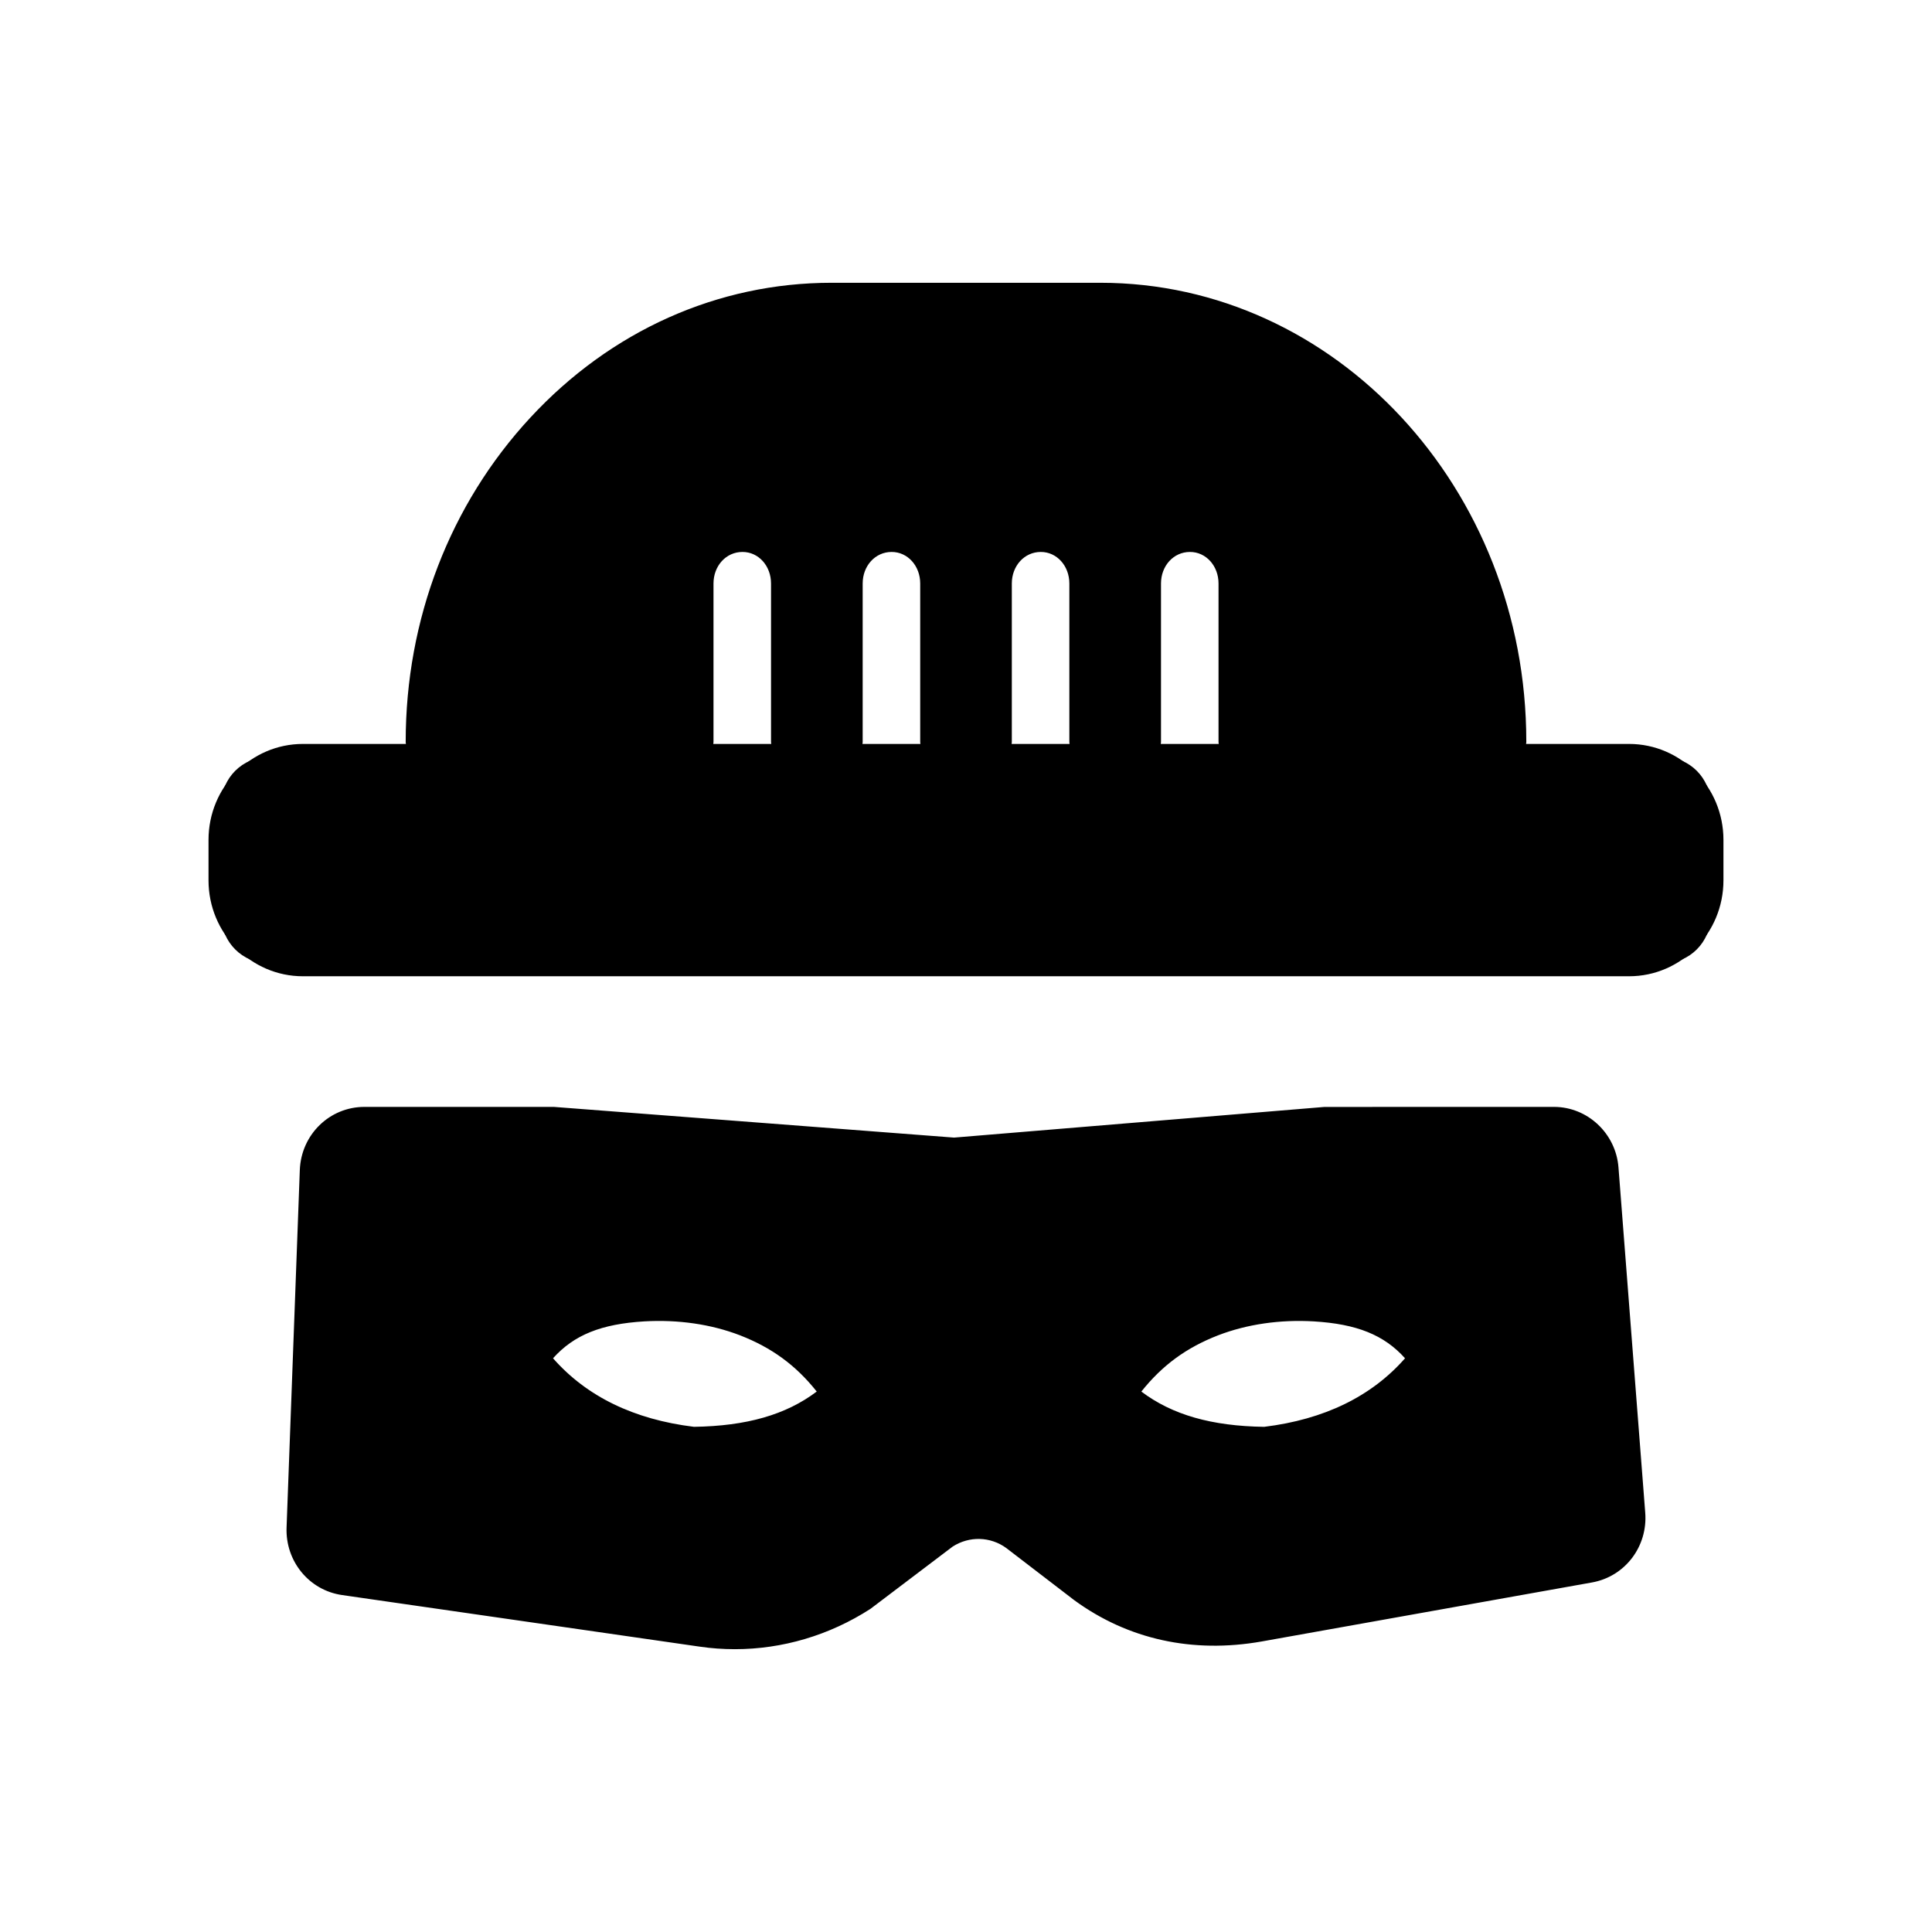
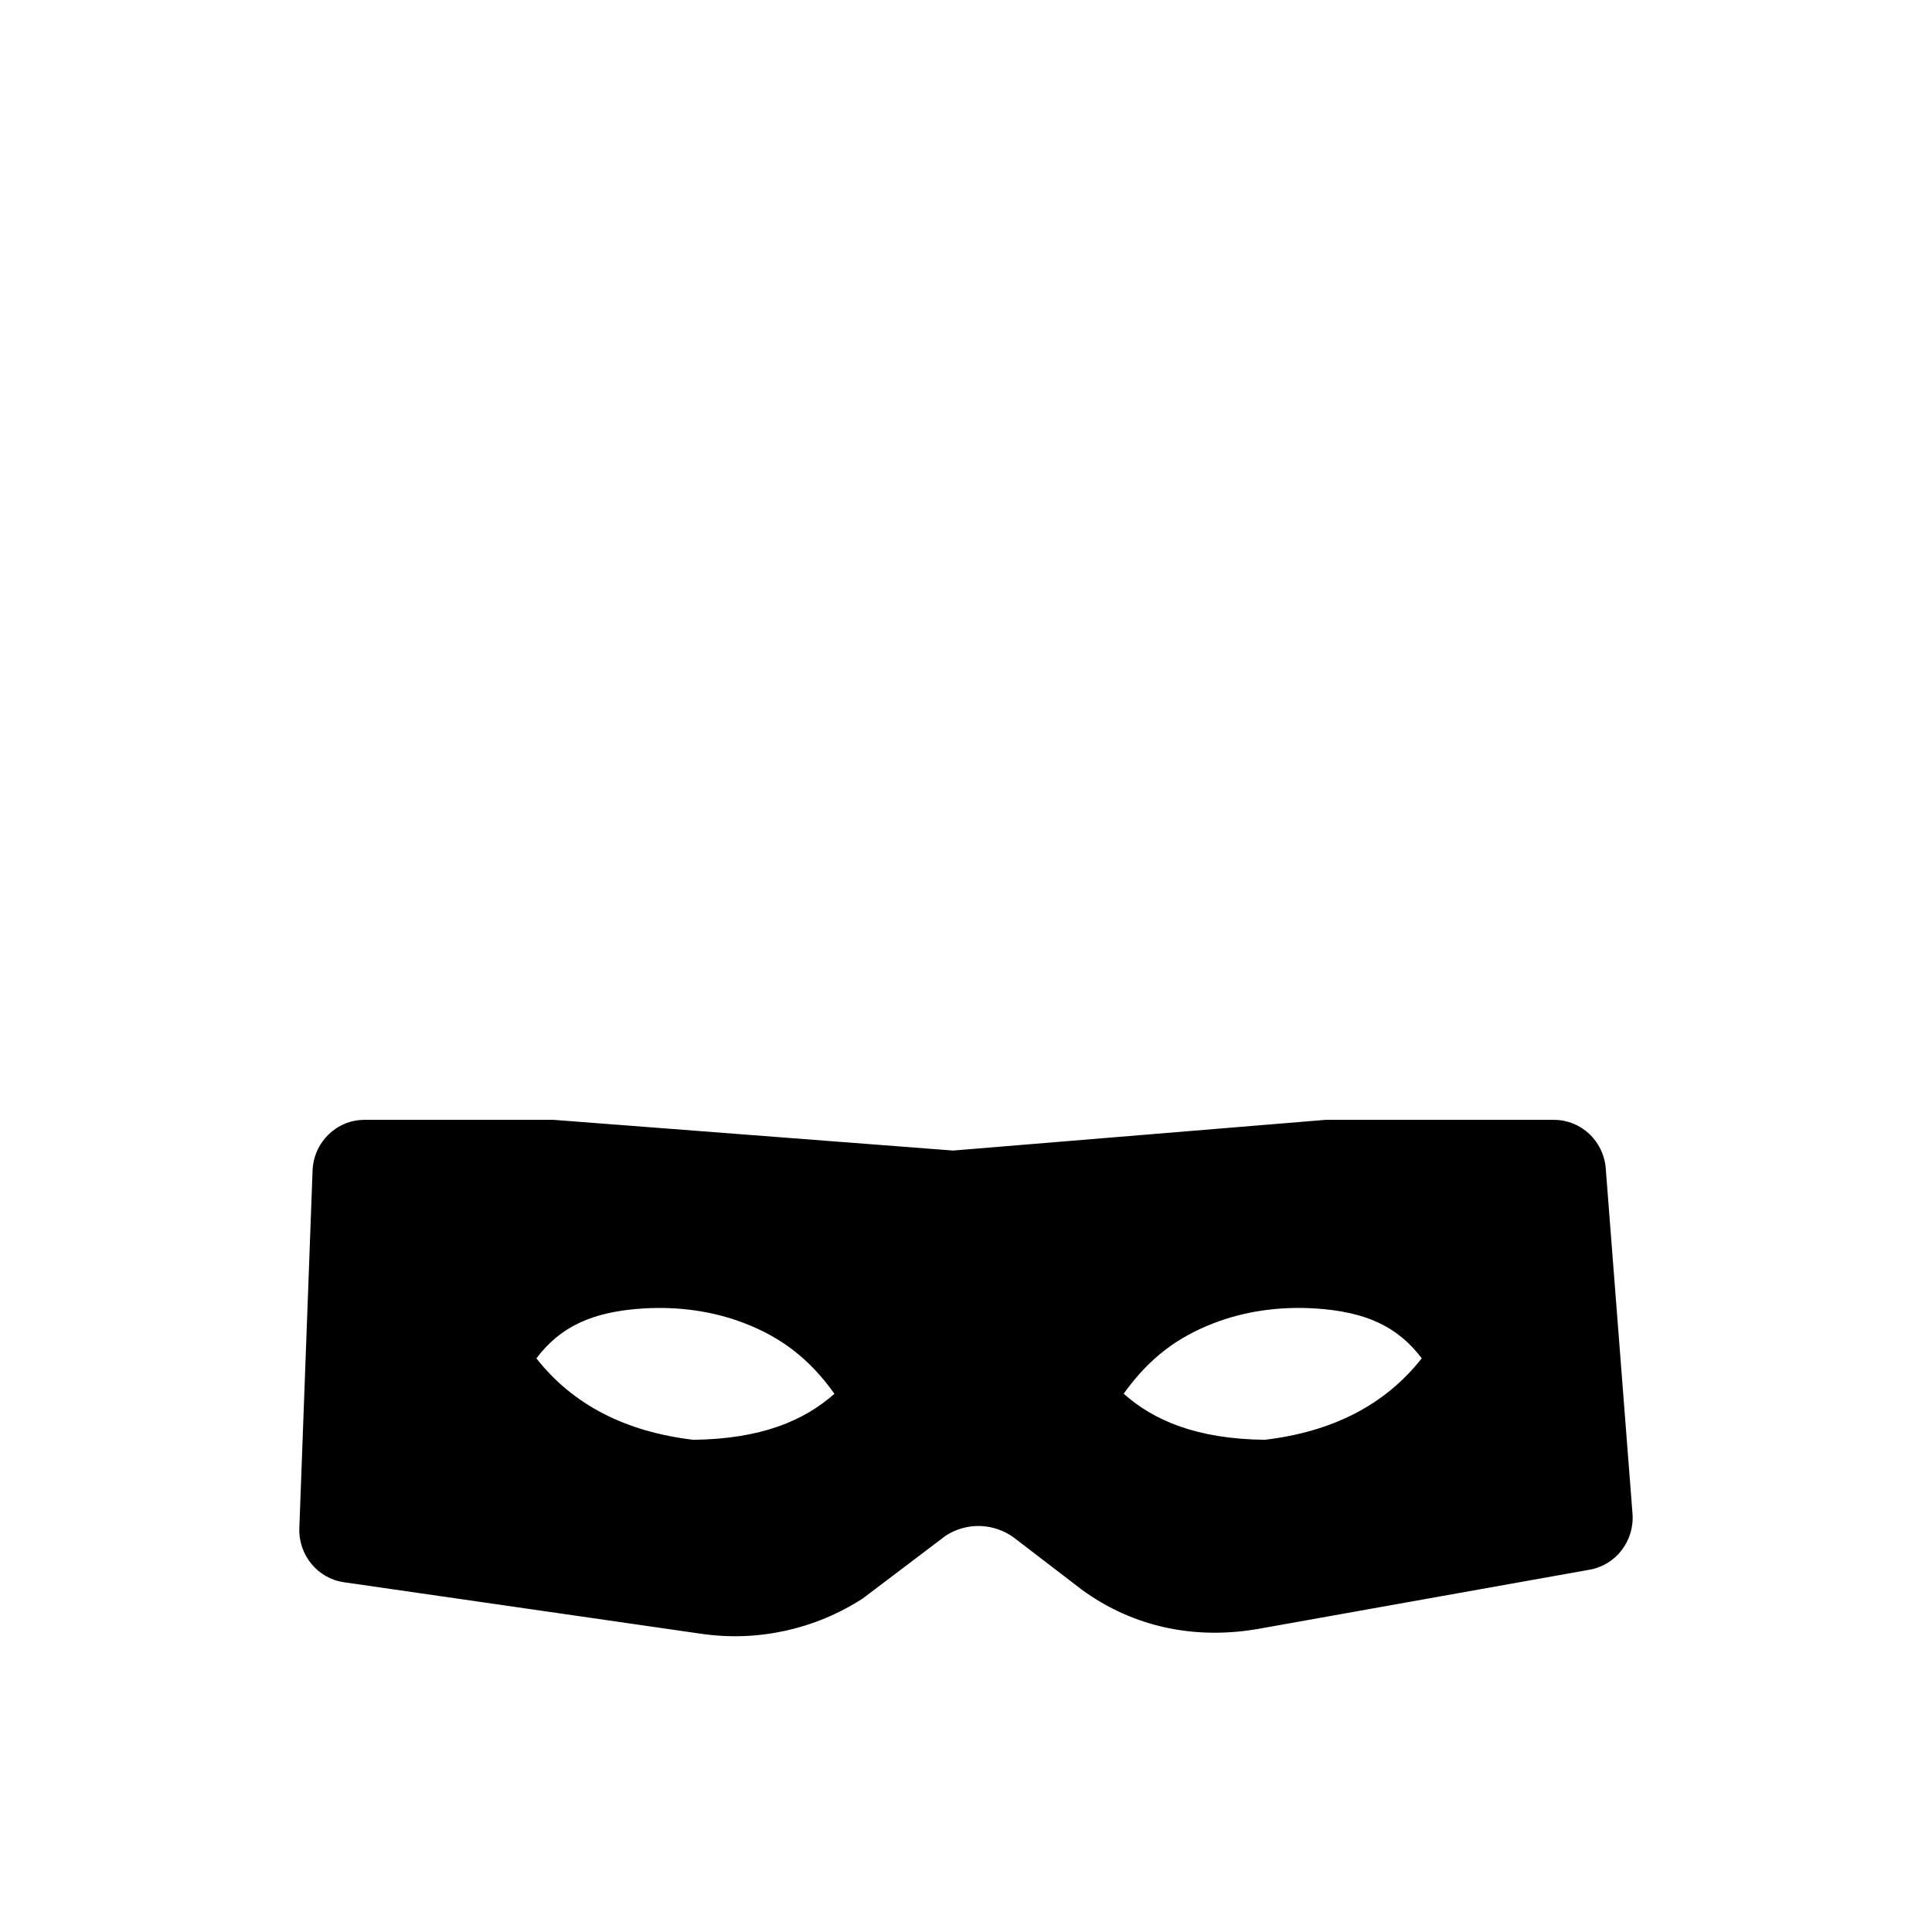
<svg xmlns="http://www.w3.org/2000/svg" fill="#000000" width="800px" height="800px" version="1.1" viewBox="144 144 512 512">
  <g>
-     <path d="m584.77 399.29h-369.54c-6.949 0-12.586-5.633-12.586-12.586v-29.527c0-6.949 5.633-12.586 12.586-12.586h369.54c6.949 0 12.586 5.633 12.586 12.586v29.527c0.004 6.949-5.633 12.586-12.582 12.586z" />
-     <path d="m575.71 402.72h-351.43c-13.797 0-25.02-11.398-25.02-25.418v-10.73c0-14.02 11.223-25.422 25.02-25.422h351.43c13.801 0 25.02 11.402 25.02 25.422v10.73c0.004 14.02-11.219 25.418-25.016 25.418zm-351.43-54.691c-10.066 0-18.254 8.324-18.254 18.543v10.73c0 10.219 8.188 18.543 18.254 18.543h351.43c10.066 0 18.254-8.324 18.254-18.543v-10.73c0-10.219-8.188-18.543-18.254-18.543z" />
-     <path d="m470.3 340.52v-41.875c0-6.562-4.867-11.812-10.945-11.812h-0.121c-6.082 0-10.945 5.25-10.945 11.812v41.875h-17.516v-41.875c0-6.562-4.867-11.812-10.945-11.812h-0.121c-6.082 0-10.945 5.25-10.945 11.812v41.875h-17.516v-41.875c0-6.562-4.867-11.812-10.945-11.812l-0.129-0.004c-6.082 0-10.945 5.25-10.945 11.812v41.875h-17.516v-41.875c0-6.562-4.867-11.812-10.945-11.812h-0.121c-6.082 0-10.945 5.25-10.945 11.812v41.875h-74.805c0-32.688 12.285-62.094 32.109-83.492 19.824-21.398 47.07-34.656 77.359-34.656h71.277c60.453 0 109.47 52.906 109.47 118.15z" />
-     <path d="m545.11 343.96h-74.805c-1.871 0-3.383-1.543-3.383-3.438v-41.883c0-4.688-3.324-8.367-7.566-8.367-4.363 0-7.68 3.68-7.68 8.367v41.883c0 1.895-1.512 3.438-3.383 3.438h-17.52c-1.871 0-3.383-1.543-3.383-3.438v-41.883c0-4.688-3.324-8.367-7.559-8.367-4.363 0-7.688 3.68-7.688 8.367v41.883c0 1.895-1.512 3.438-3.383 3.438h-17.512c-1.871 0-3.383-1.543-3.383-3.438v-41.883c0-4.688-3.324-8.367-7.566-8.367-4.356 0-7.68 3.68-7.68 8.367v41.883c0 1.895-1.512 3.438-3.383 3.438h-17.52c-1.871 0-3.383-1.543-3.383-3.438v-41.883c0-4.688-3.316-8.367-7.559-8.367-4.363 0-7.688 3.68-7.688 8.367v41.883c0 1.895-1.512 3.438-3.383 3.438h-74.805c-1.871 0-3.383-1.543-3.383-3.438 0-32.363 11.73-62.859 33.031-85.848 21.34-23.043 49.691-35.734 79.812-35.734h71.27c62.23 0 112.86 54.547 112.86 121.58 0 1.895-1.512 3.438-3.383 3.438zm-71.422-6.875h67.992c-1.691-61.664-48.609-111.27-106.05-111.27h-71.27c-28.238 0-54.84 11.926-74.898 33.57-19.363 20.895-30.348 48.371-31.148 77.699h67.992v-38.445c0-8.406 6.43-15.242 14.336-15.242 8.016 0 14.445 6.836 14.445 15.242v38.445h10.754v-38.445c0-8.406 6.43-15.242 14.328-15.242 8.023 0 14.453 6.836 14.453 15.242v38.445h10.746v-38.445c0-8.406 6.43-15.242 14.336-15.242 8.016 0 14.445 6.836 14.445 15.242v38.445h10.754v-38.445c0-8.406 6.43-15.242 14.328-15.242 8.023 0 14.453 6.836 14.453 15.242z" />
    <path d="m569.54 453.65c-0.562-7.269-6.535-12.875-13.711-12.875h-60.582l-98.668 8.133-105.81-8.133h-50.191c-7.394 0-13.465 5.938-13.742 13.445l-3.508 94.73c-0.266 7.152 4.832 13.352 11.809 14.359l94.77 13.672c14.891 2.148 30.047-1.172 42.738-9.367l22-16.656c5.559-3.59 12.707-3.379 18.051 0.531l17.953 13.762c13.816 10.105 30.324 13.367 47.094 10.371l87.559-15.641c6.981-1.246 11.887-7.68 11.328-14.859zm-241.82 71.91c-17.984-2.137-31.891-9.273-41.574-21.586 6.305-8.328 14.707-12.395 28.41-13.223 9.062-0.551 18.27 0.641 26.754 3.926 9.387 3.629 16.988 9.09 23.828 18.688-8.07 7.137-19.426 11.984-37.418 12.195zm151.48 0c-17.992-0.211-29.348-5.059-37.414-12.203 6.836-9.598 14.441-15.059 23.828-18.688 8.484-3.281 17.691-4.473 26.754-3.926 13.699 0.832 22.105 4.894 28.41 13.223-9.688 12.32-23.594 19.457-41.578 21.594z" />
-     <path d="m338.73 581.05c-3.098 0-6.207-0.215-9.305-0.672l-94.77-13.672c-8.723-1.25-15.047-8.957-14.711-17.898l3.508-94.723c0.352-9.387 7.871-16.746 17.125-16.746h50.195l106.07 8.137 98.141-8.125 60.848-0.012c8.891 0 16.391 7.035 17.082 16.035l7.09 91.488c0.707 8.984-5.359 16.945-14.109 18.504l-87.559 15.645c-18.234 3.211-35.398-0.523-49.66-10.957l-18.008-13.816c-4.195-3.047-9.773-3.223-14.203-0.375l-21.789 16.504c-10.898 7.031-23.352 10.684-35.941 10.684zm-48.219-136.85-49.938 0.012c-5.598 0-10.152 4.445-10.355 10.137l-3.508 94.727c-0.203 5.41 3.613 10.07 8.895 10.836l94.77 13.672c14.09 1.973 28.445-1.129 40.461-8.875l21.789-16.504c6.984-4.512 15.559-4.242 22.047 0.496l18.008 13.816c12.703 9.277 28.129 12.676 44.473 9.723l87.559-15.645c5.293-0.953 8.969-5.762 8.547-11.199l-7.09-91.488c-0.422-5.438-4.965-9.695-10.344-9.695h-60.578l-98.398 8.109zm188.69 84.801h-0.039c-16.957-0.203-29.91-4.473-39.602-13.051-1.316-1.168-1.539-3.168-0.516-4.606 6.84-9.602 14.66-15.738 25.359-19.887 8.578-3.305 18.301-4.672 28.168-4.148 14.387 0.887 23.918 5.371 30.891 14.57 0.953 1.25 0.934 3.008-0.039 4.242-10.156 12.906-24.902 20.598-43.824 22.855-0.137 0.008-0.27 0.023-0.398 0.023zm-32.73-16.223c8.16 6.164 18.609 9.145 32.547 9.348 15.902-1.945 28.445-8.043 37.332-18.168-5.586-6.219-12.816-9.09-24.195-9.777-8.891-0.523-17.672 0.738-25.344 3.691-8.395 3.262-14.781 7.922-20.34 14.906zm-118.75 16.223c-0.133 0-0.266-0.012-0.398-0.027-18.926-2.258-33.672-9.949-43.824-22.855-0.973-1.234-0.992-2.996-0.039-4.242 6.965-9.199 16.496-13.684 30.891-14.57 9.934-0.539 19.602 0.848 28.16 4.148 10.699 4.148 18.52 10.273 25.363 19.887 1.023 1.438 0.801 3.438-0.523 4.606-9.688 8.582-22.641 12.852-39.594 13.051-0.008 0.004-0.02 0.004-0.035 0.004zm-37.16-25.047c8.891 10.125 21.434 16.223 37.34 18.168 13.93-0.203 24.379-3.184 32.543-9.348-5.566-6.996-11.949-11.641-20.344-14.906-7.672-2.953-16.43-4.203-25.34-3.691-11.387 0.688-18.617 3.562-24.199 9.777z" />
  </g>
</svg>